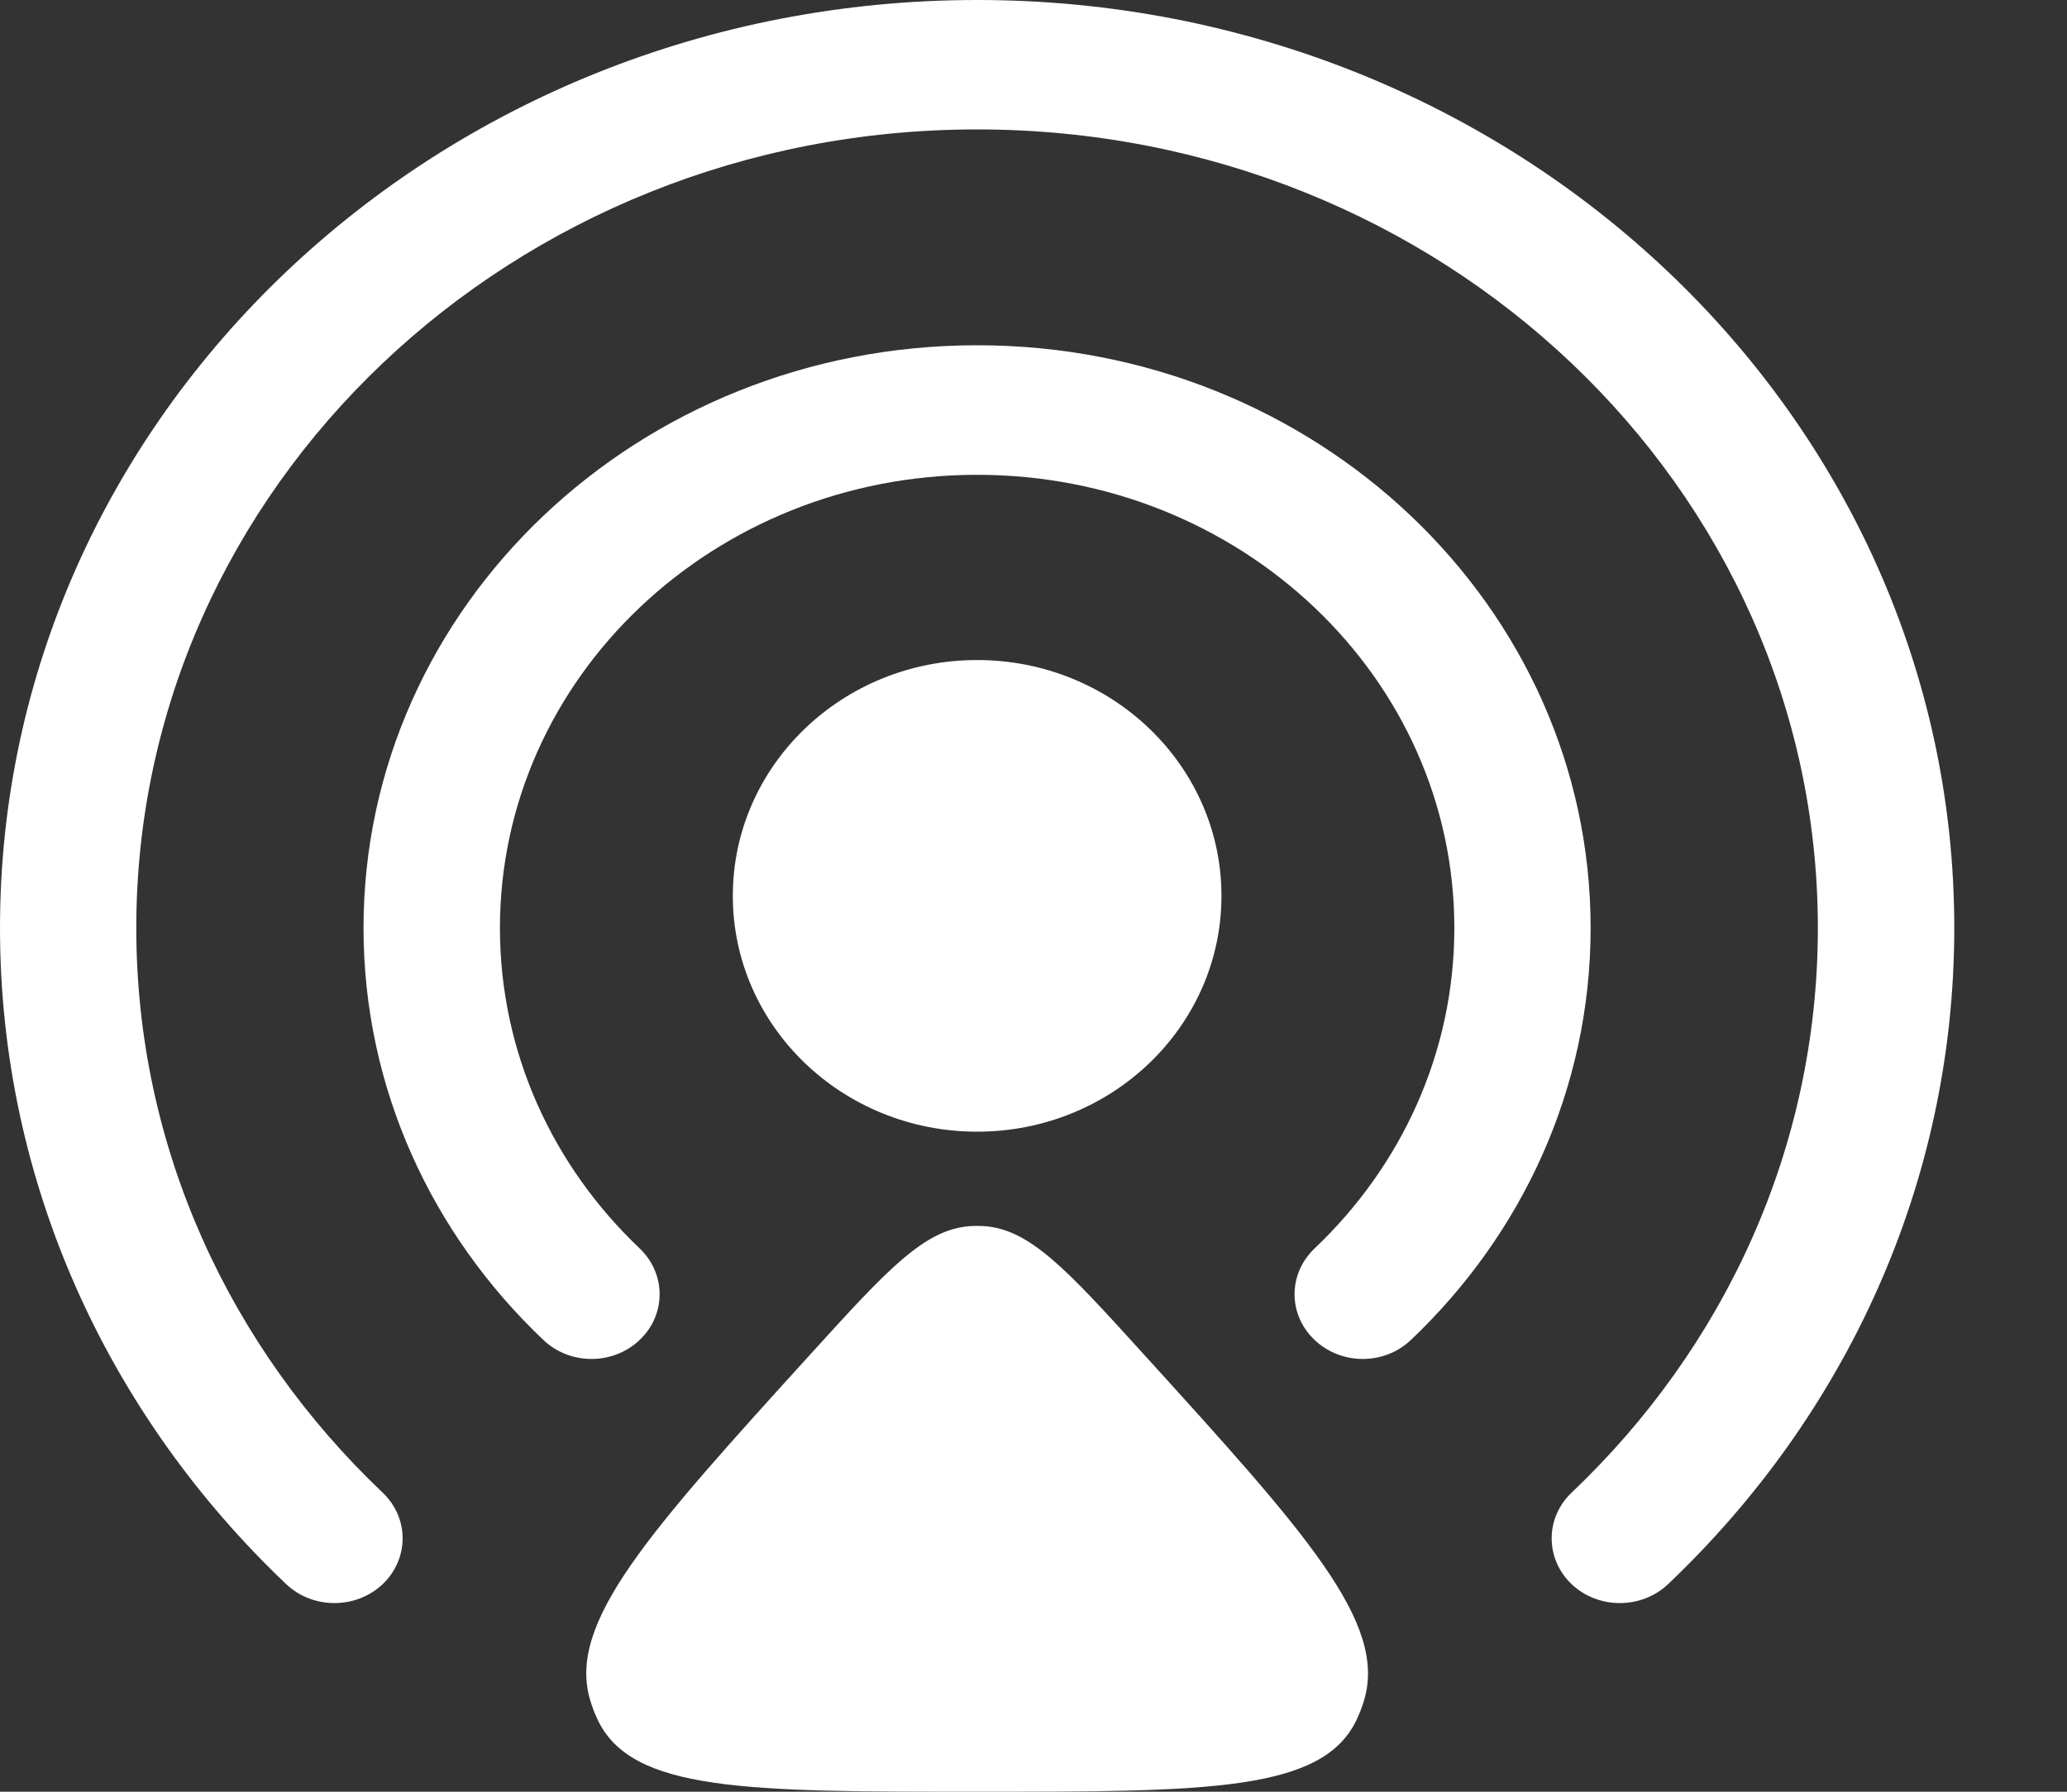
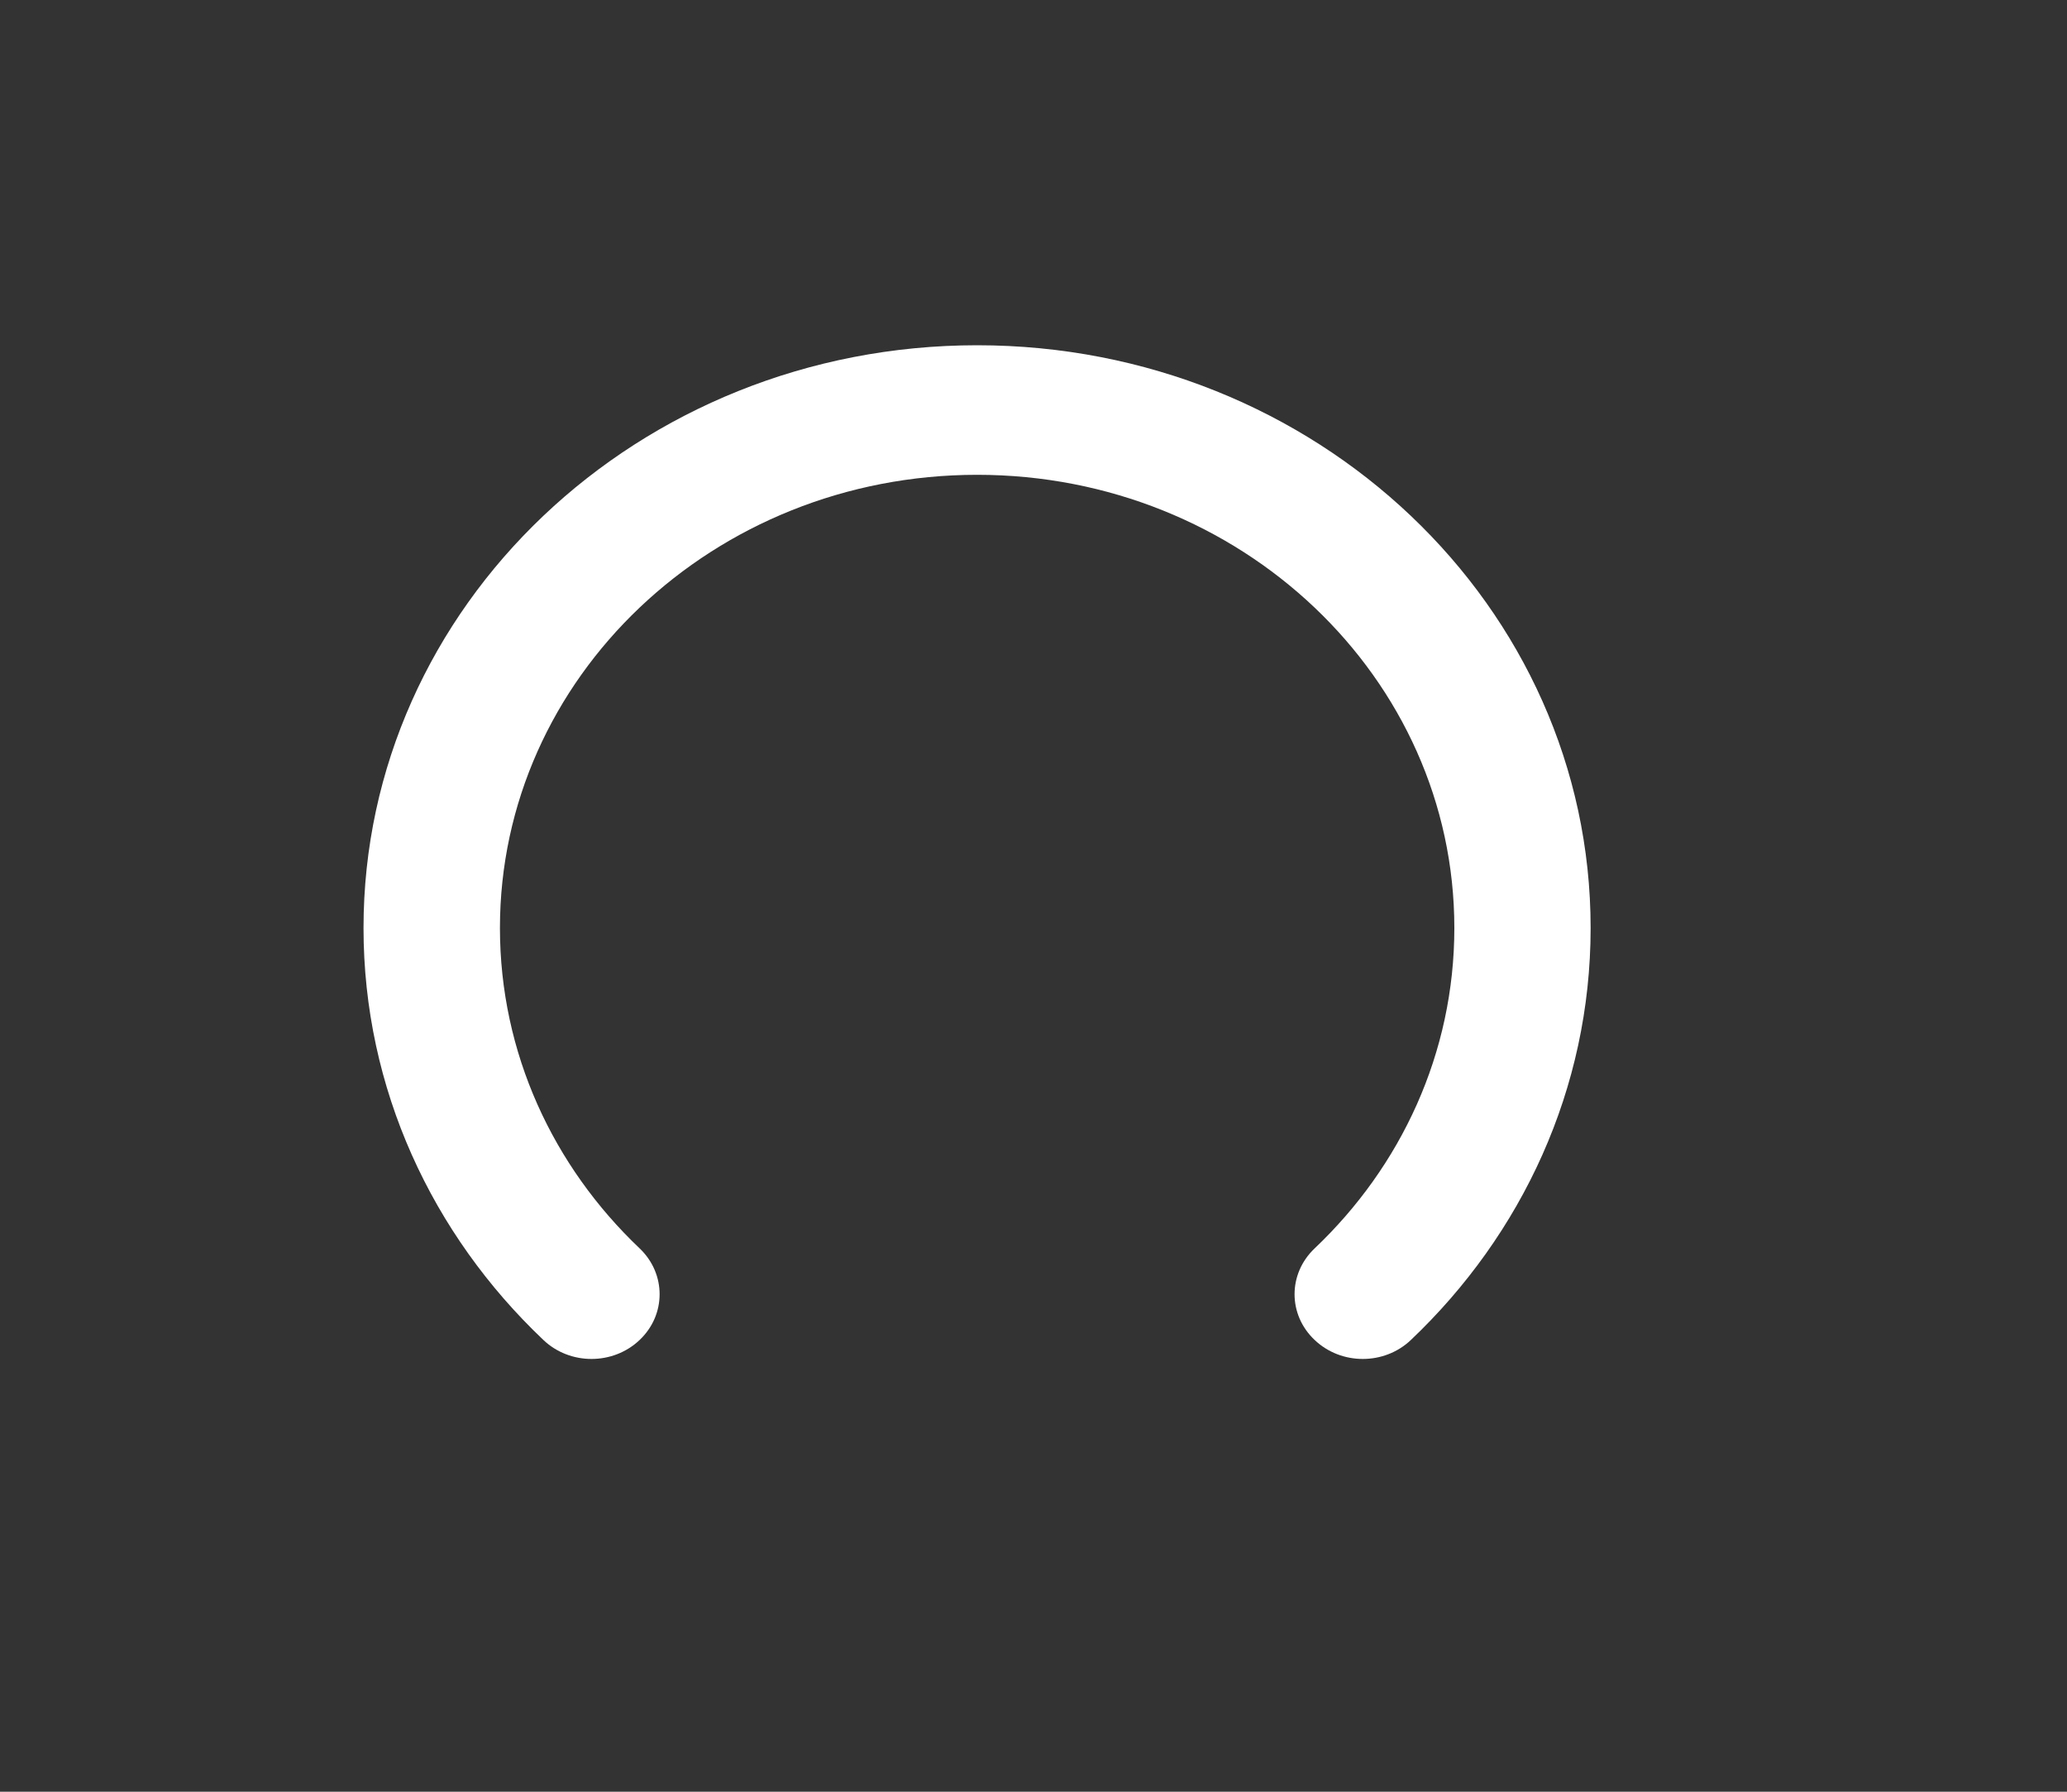
<svg xmlns="http://www.w3.org/2000/svg" width="15" height="13" viewBox="0 0 15 13" fill="none">
  <rect x="0" y="0" width="15" height="13" fill="#333333" stroke="none" />
  <path fill-rule="evenodd" clip-rule="evenodd" d="M7.091 3.445C5.178 3.445 3.628 4.917 3.628 6.733C3.628 7.641 4.015 8.463 4.642 9.058C4.835 9.242 4.835 9.539 4.642 9.722C4.449 9.906 4.136 9.906 3.943 9.722C3.137 8.958 2.638 7.9 2.638 6.733C2.638 4.398 4.632 2.505 7.091 2.505C9.55 2.505 11.543 4.398 11.543 6.733C11.543 7.9 11.044 8.958 10.239 9.722C10.046 9.906 9.733 9.906 9.54 9.722C9.346 9.539 9.346 9.242 9.54 9.058C10.167 8.463 10.554 7.641 10.554 6.733C10.554 4.917 9.003 3.445 7.091 3.445Z" fill="white" />
-   <path fill-rule="evenodd" clip-rule="evenodd" d="M7.091 0.939C3.721 0.939 0.989 3.533 0.989 6.733C0.989 8.333 1.672 9.781 2.777 10.83C2.97 11.013 2.97 11.31 2.777 11.494C2.583 11.677 2.27 11.677 2.077 11.494C0.794 10.276 0 8.592 0 6.733C0 3.014 3.175 0 7.091 0C11.007 0 14.182 3.014 14.182 6.733C14.182 8.592 13.388 10.276 12.105 11.494C11.912 11.677 11.598 11.677 11.405 11.494C11.212 11.31 11.212 11.013 11.405 10.83C12.51 9.781 13.192 8.333 13.192 6.733C13.192 3.533 10.461 0.939 7.091 0.939Z" fill="white" />
-   <path d="M5.892 9.814C6.437 9.215 6.709 8.916 7.045 8.896C7.076 8.894 7.106 8.894 7.137 8.896C7.473 8.916 7.745 9.215 8.289 9.814C9.474 11.118 10.066 11.77 9.9 12.333C9.886 12.381 9.868 12.428 9.847 12.473C9.603 13 8.766 13 7.091 13C5.416 13 4.579 13 4.335 12.473C4.314 12.428 4.296 12.381 4.282 12.333C4.116 11.77 4.708 11.118 5.892 9.814Z" fill="white" />
-   <path d="M8.864 6.5C8.864 7.445 8.07 8.211 7.091 8.211C6.112 8.211 5.318 7.445 5.318 6.5C5.318 5.555 6.112 4.789 7.091 4.789C8.07 4.789 8.864 5.555 8.864 6.5Z" fill="white" />
</svg>